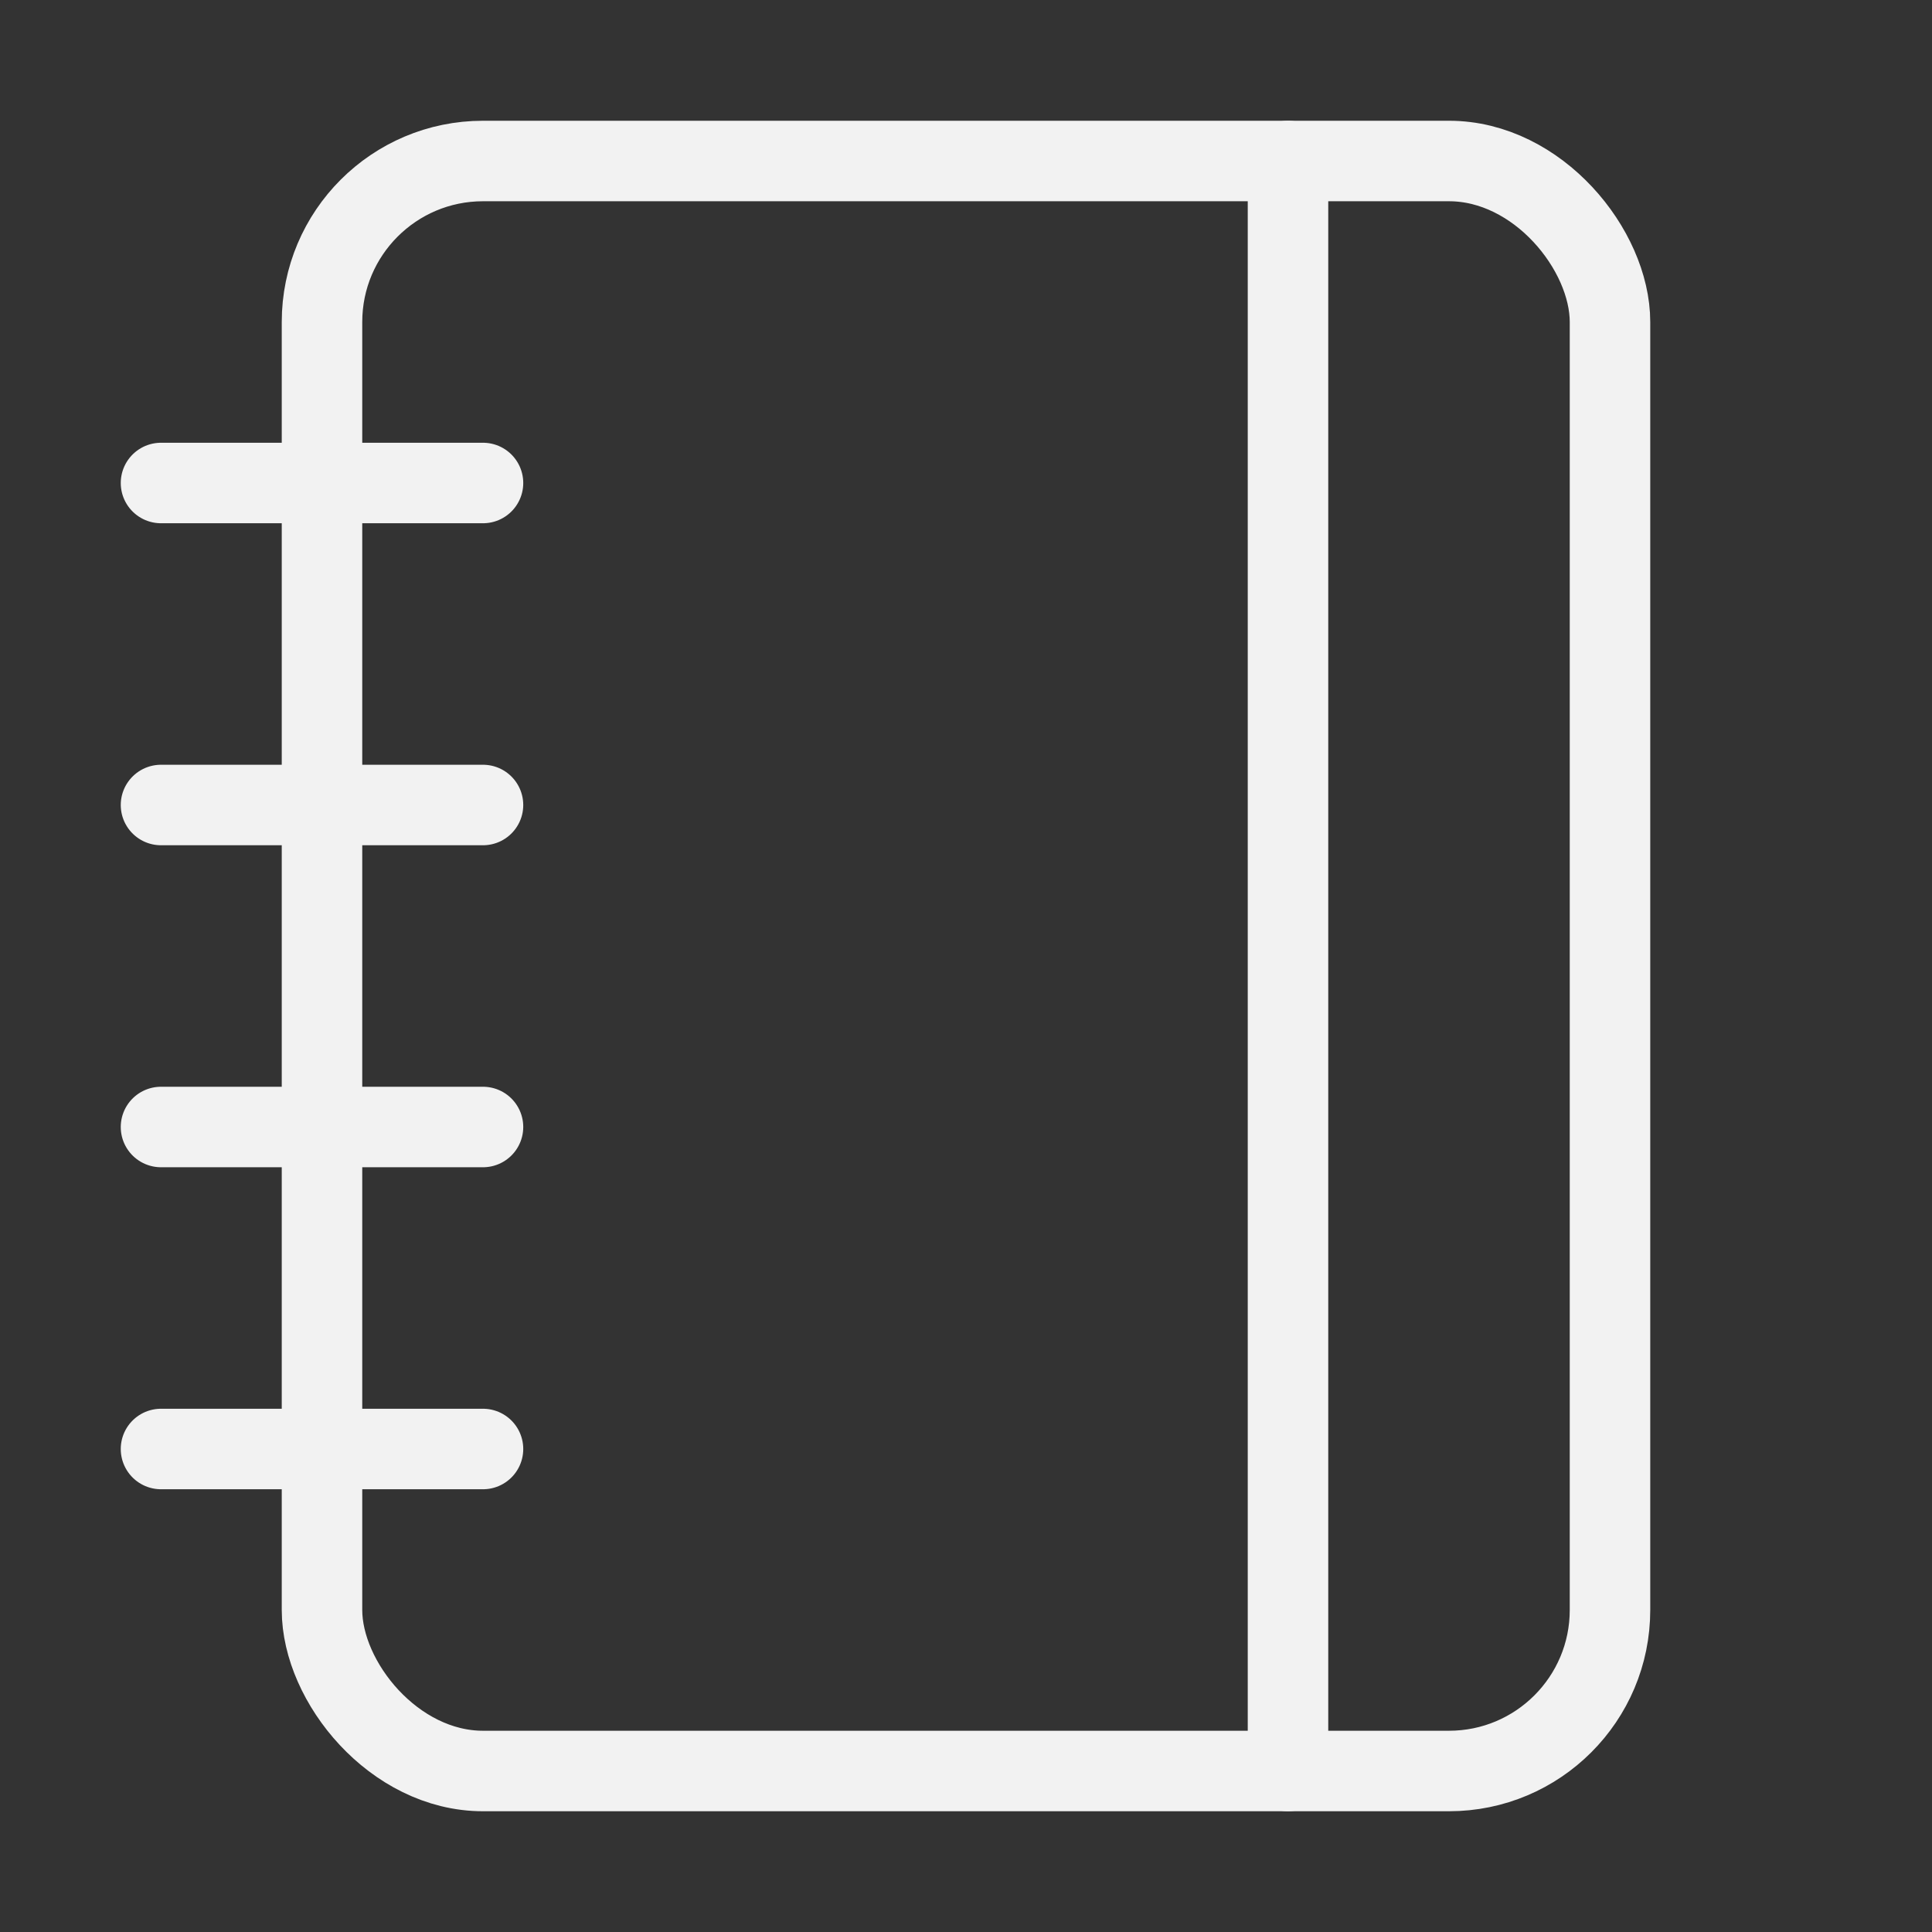
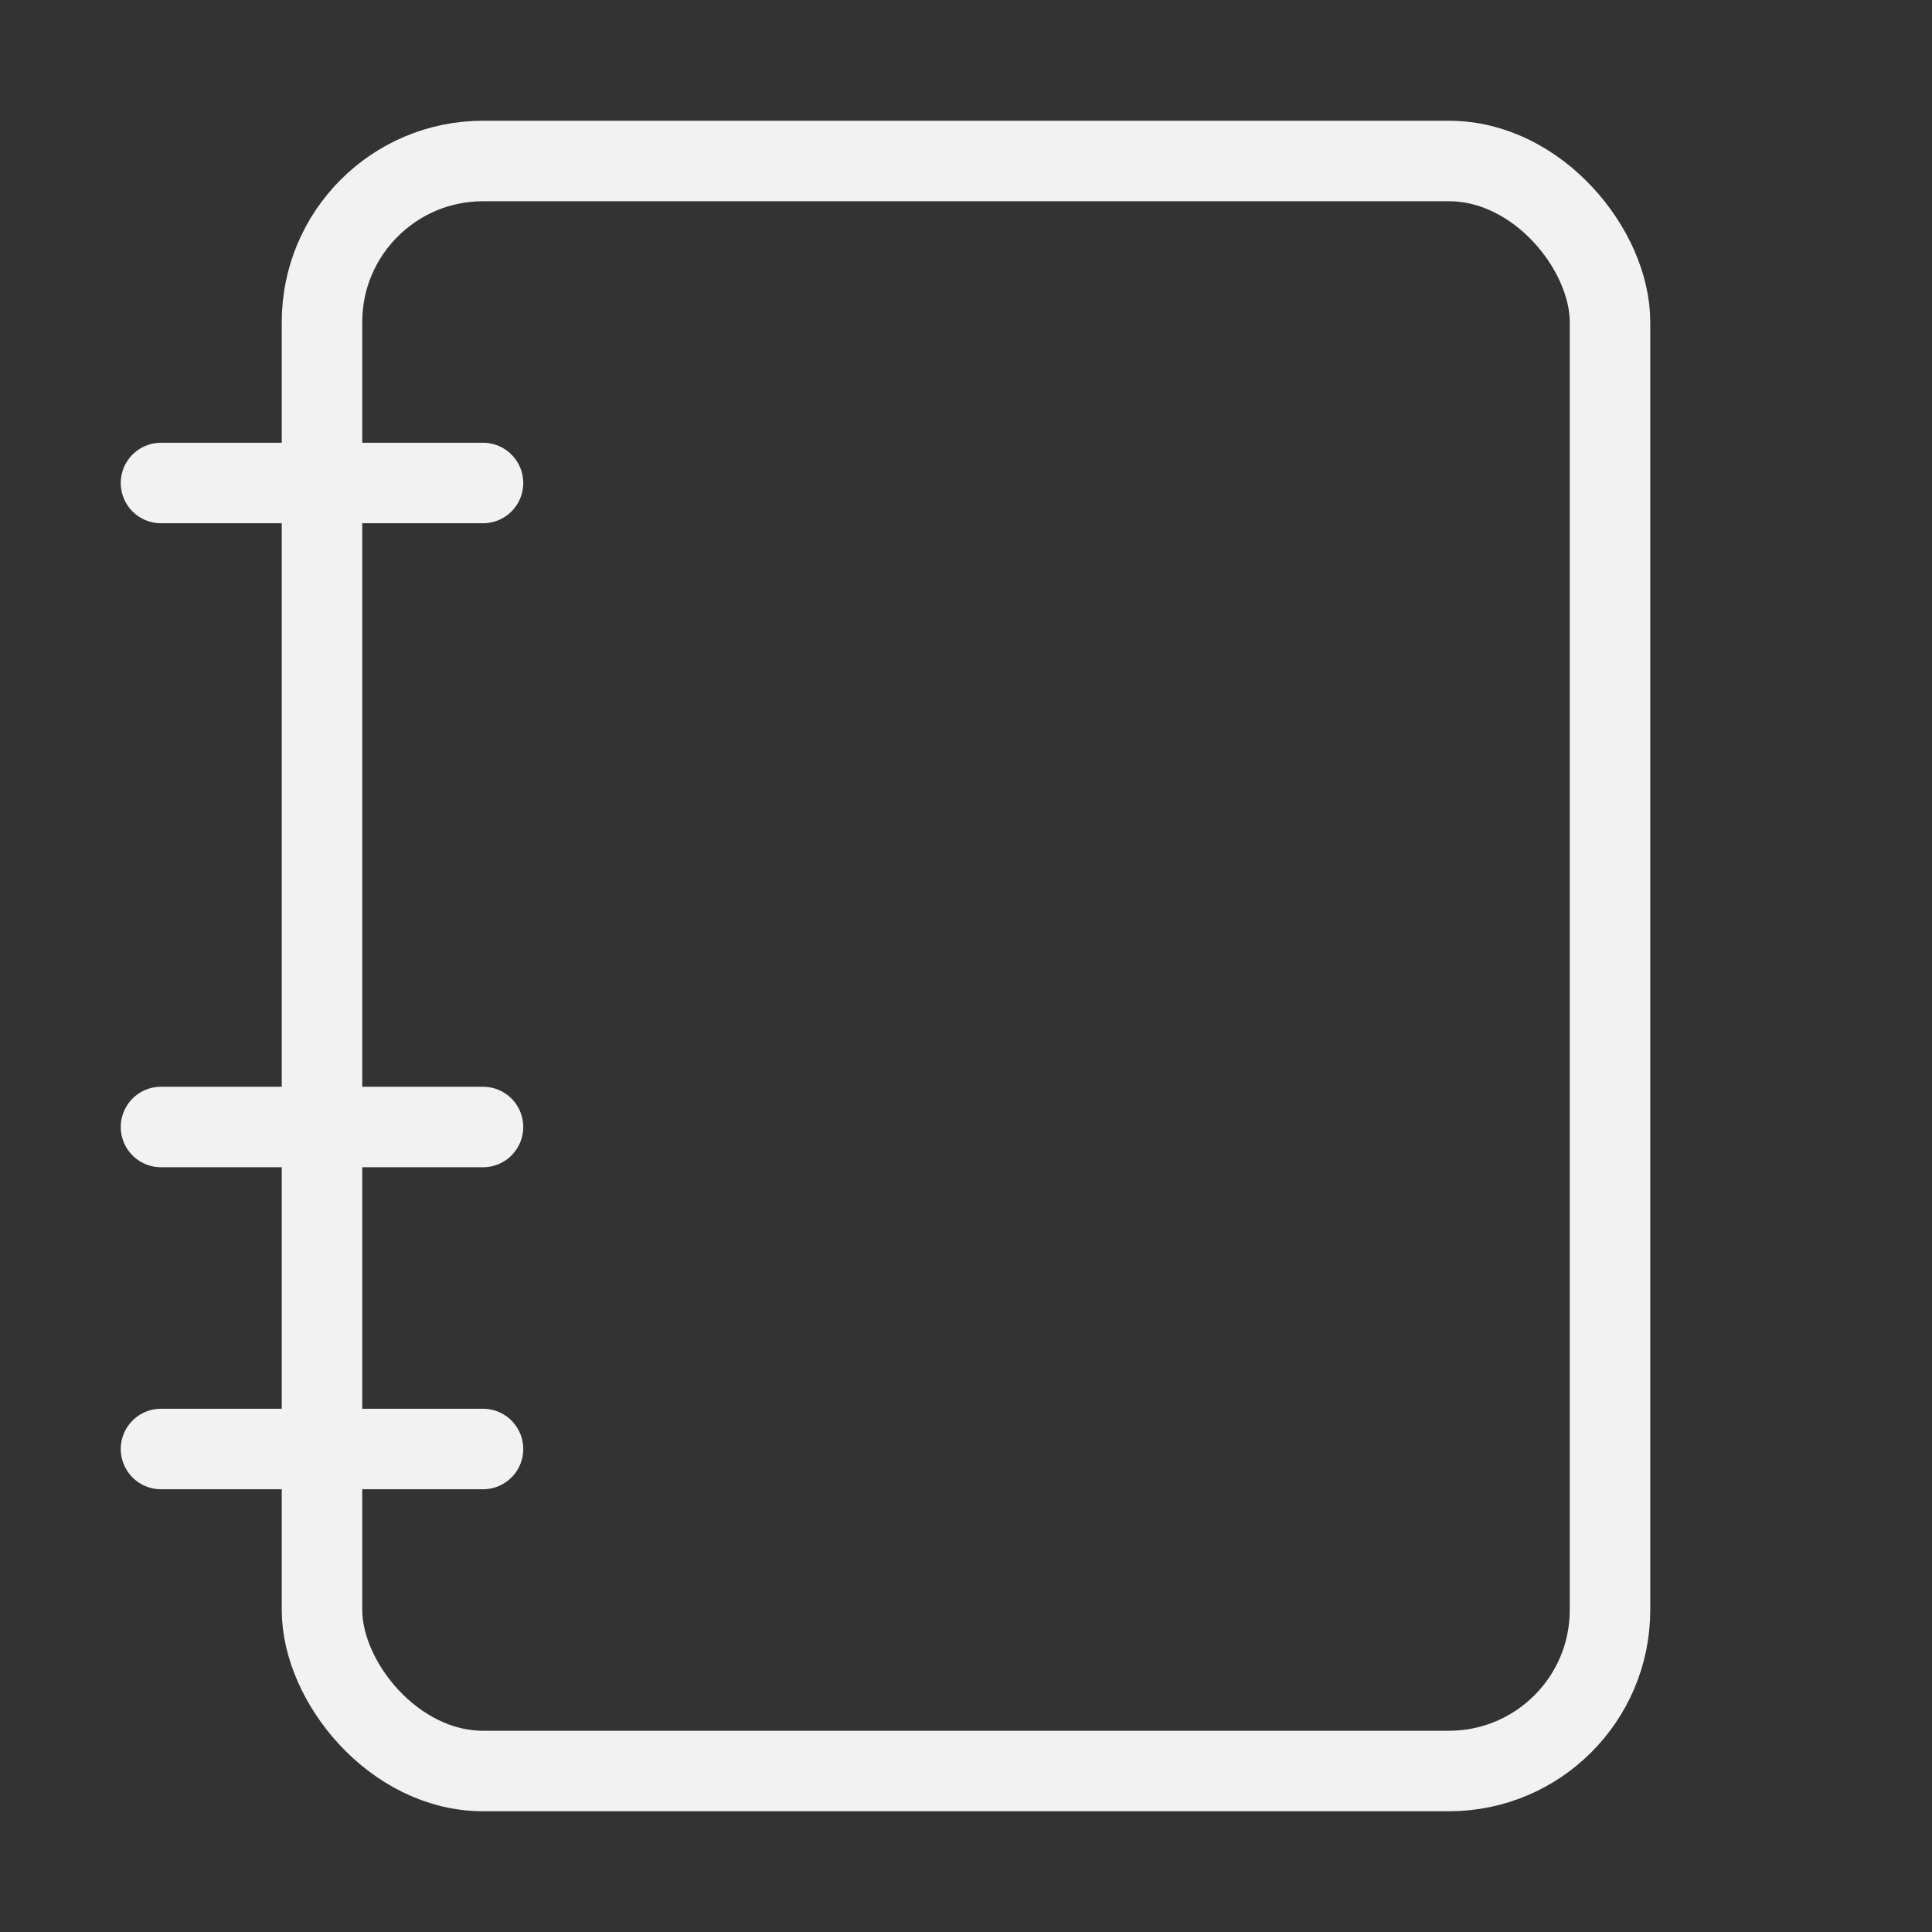
<svg xmlns="http://www.w3.org/2000/svg" width="24" height="24" viewBox="0 0 24 24" fill="none" stroke="#f2f2f2" stroke-width="1" stroke-linecap="round" stroke-linejoin="round" class="lucide lucide-notebook size-4">
  <rect x="0" y="0" width="24" height="24" fill="#333333" stroke="none" />
  <path d="M2 6h4" />
-   <path d="M2 10h4" />
  <path d="M2 14h4" />
  <path d="M2 18h4" />
  <rect width="16" height="20" x="4" y="2" rx="2" />
-   <path d="M16 2v20" />
</svg>